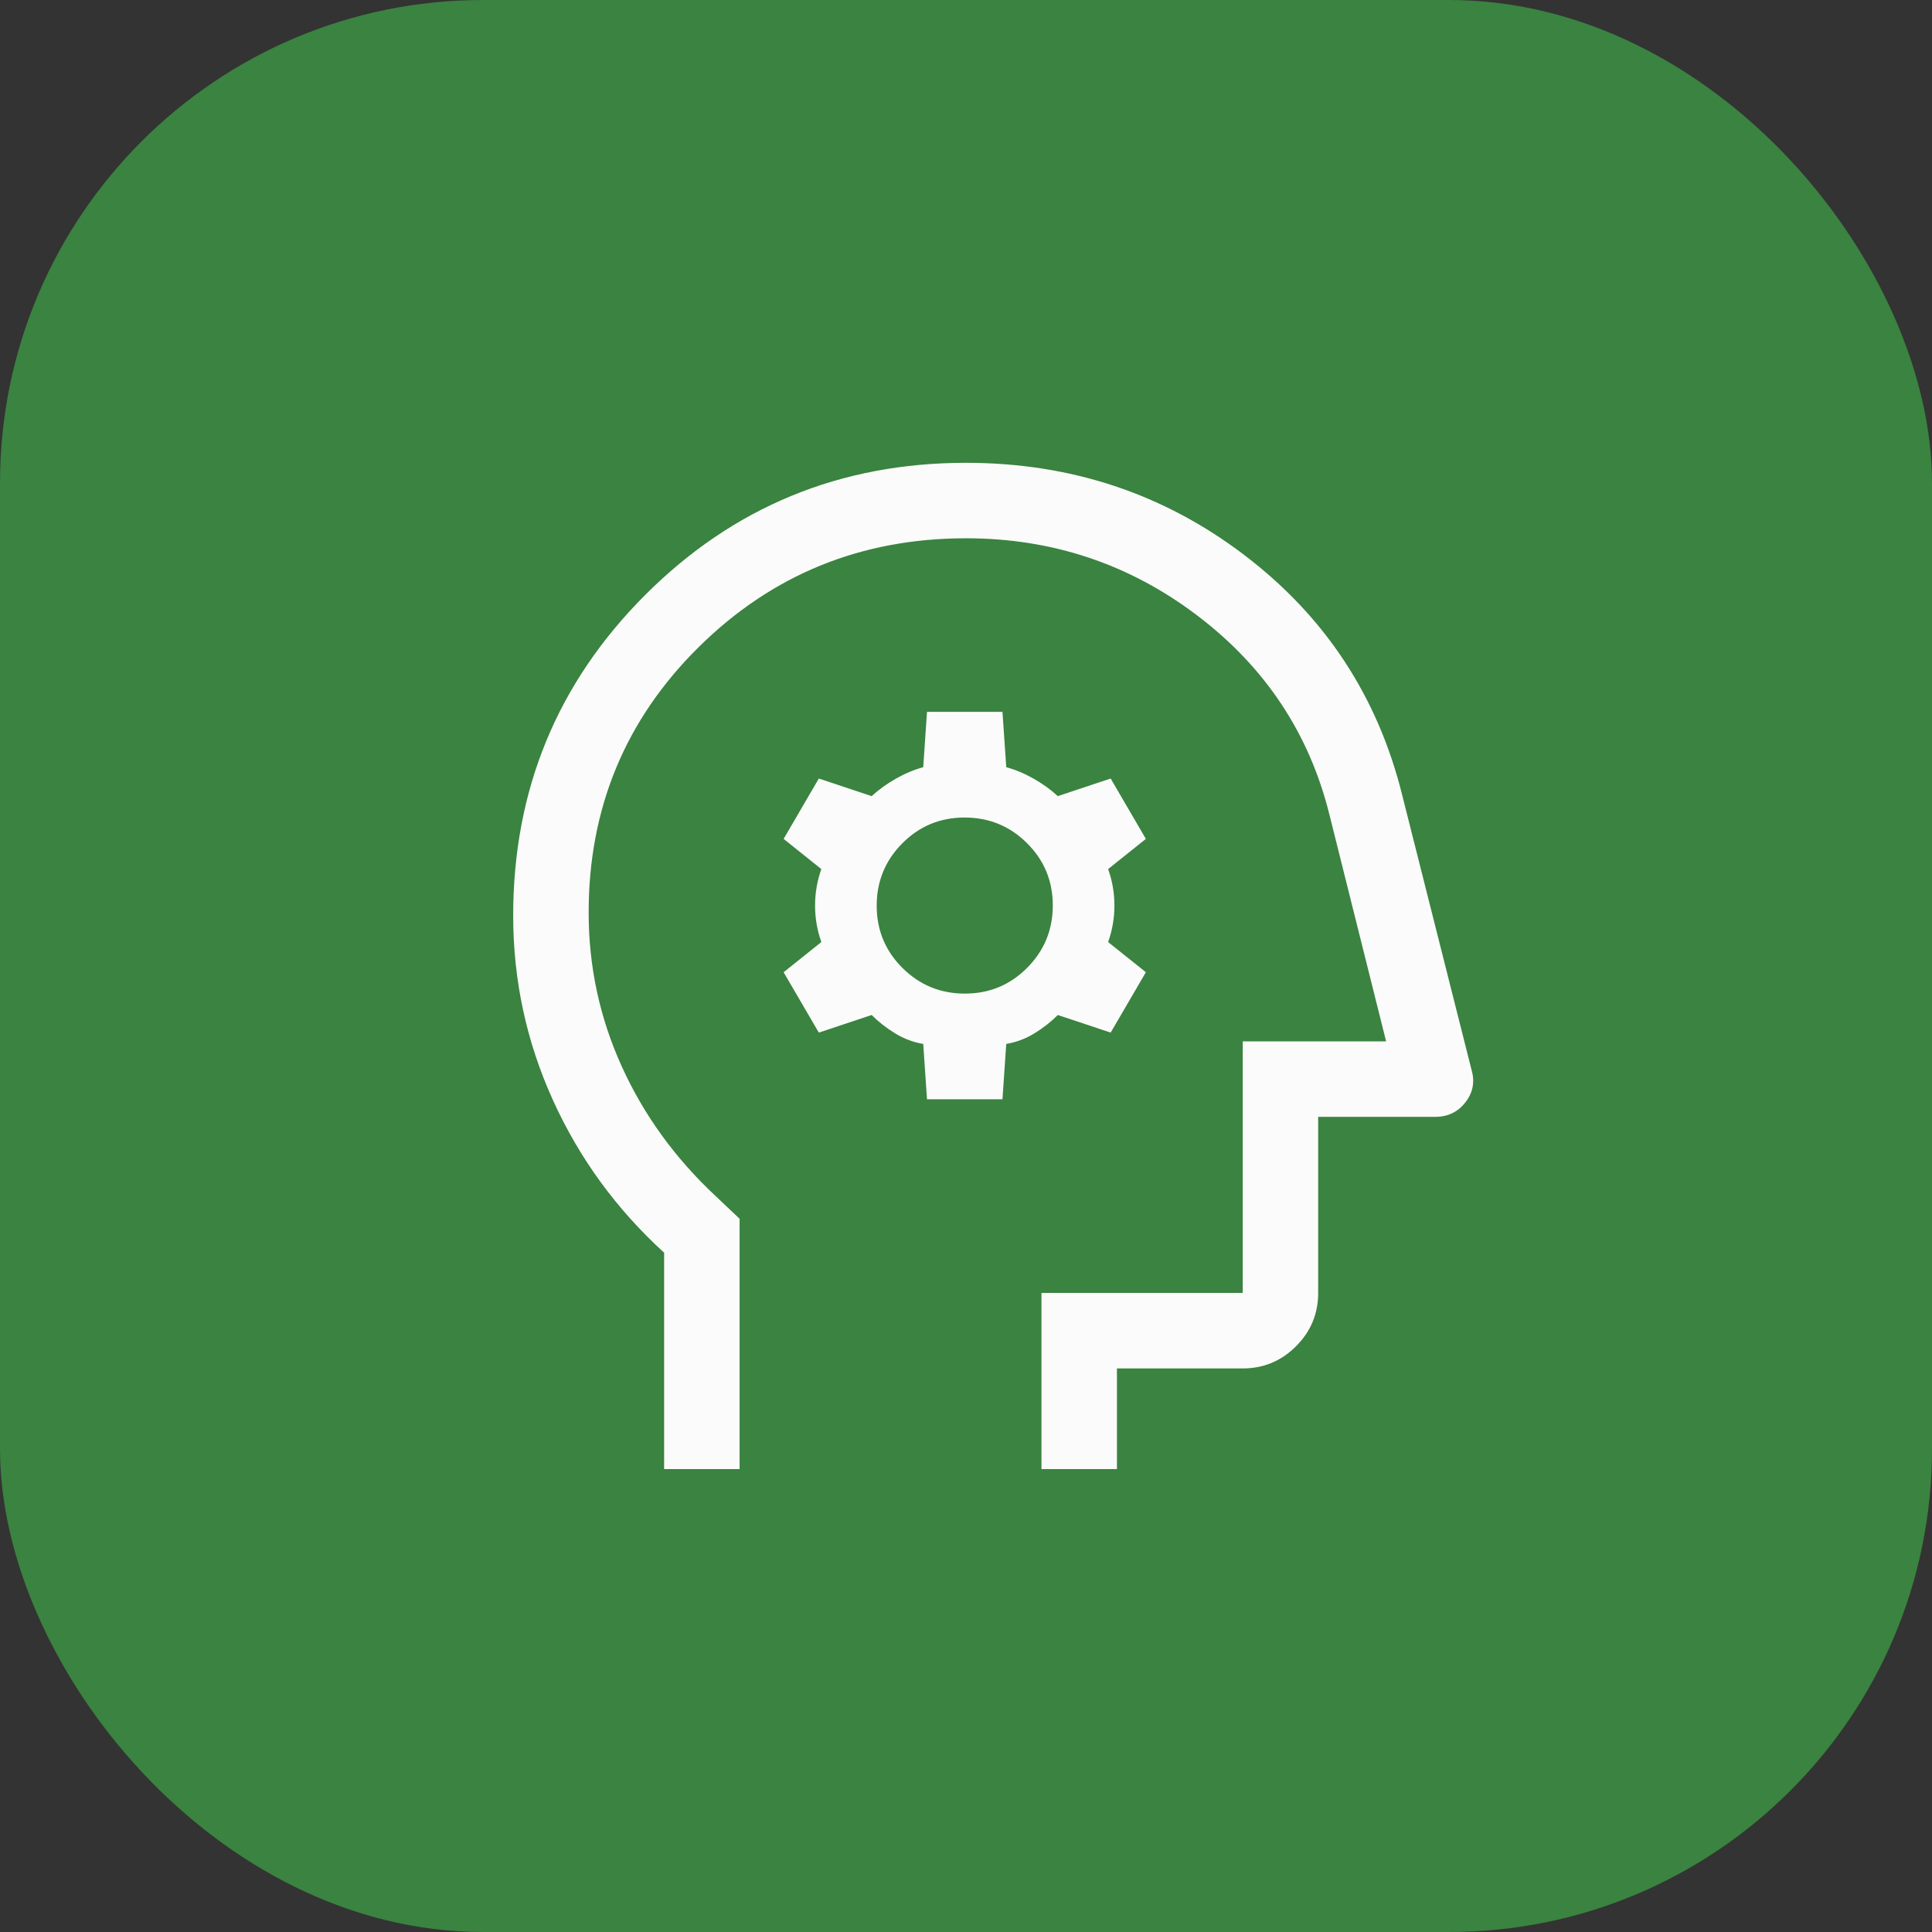
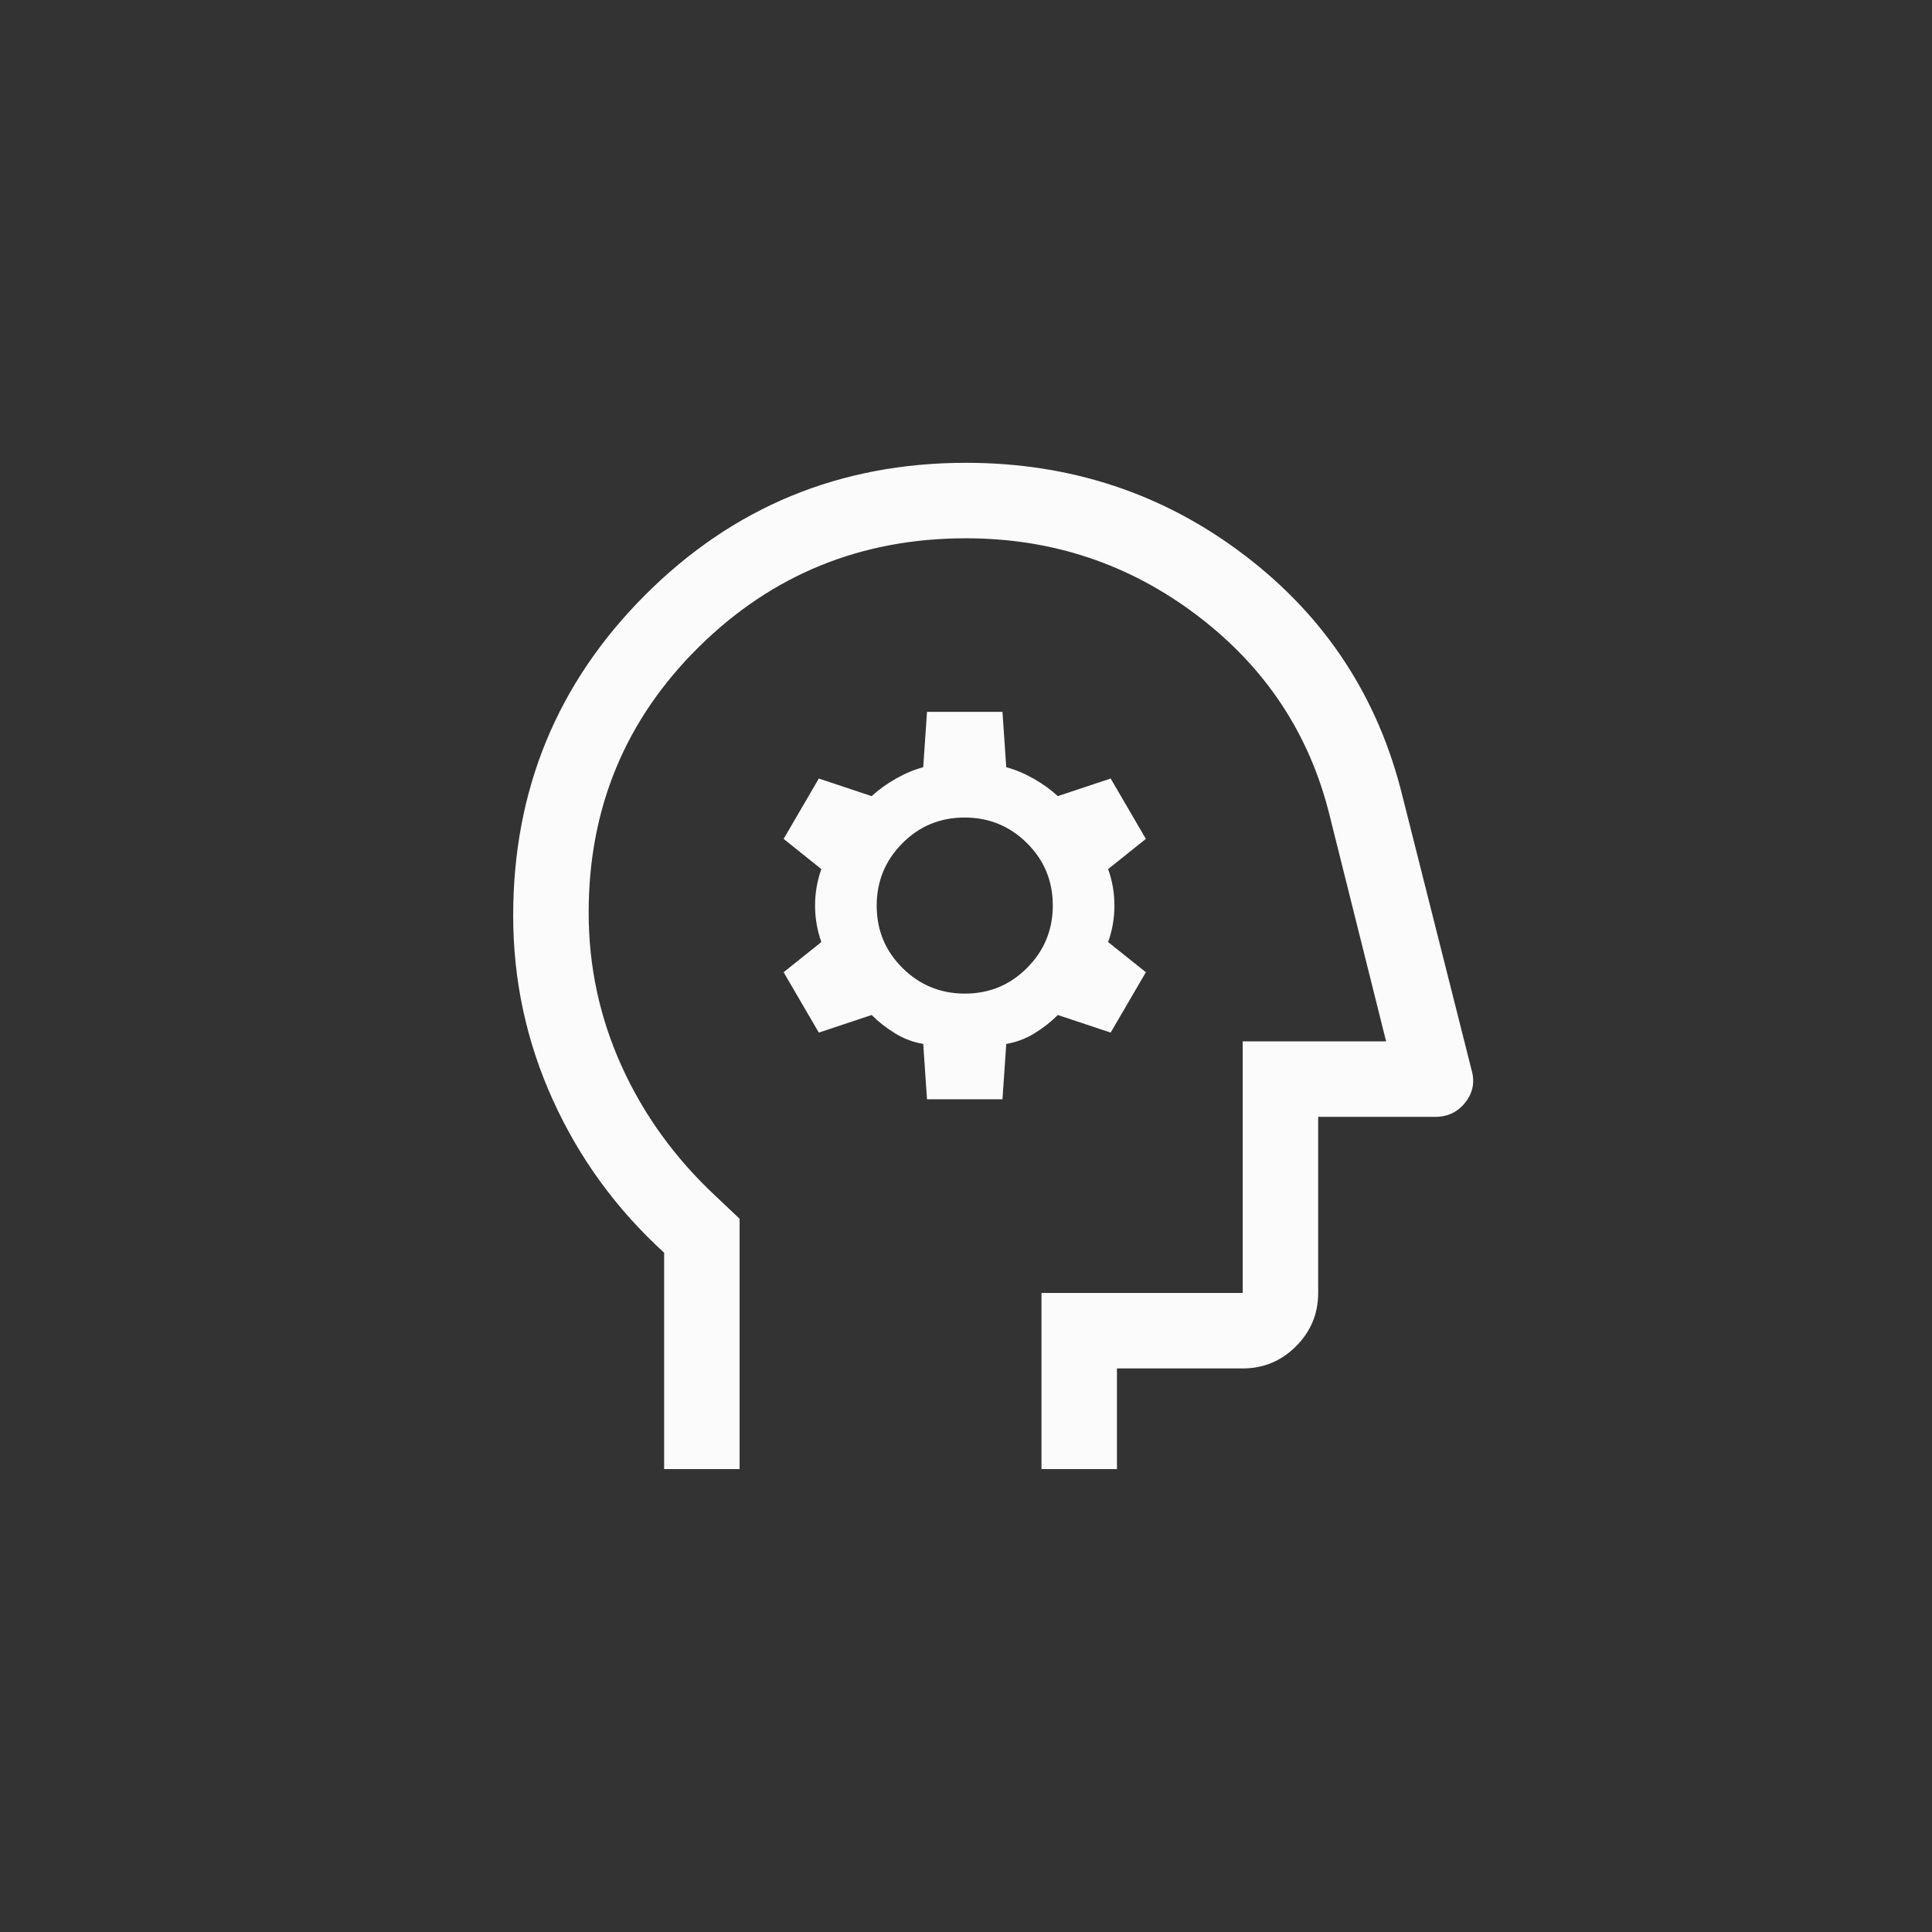
<svg xmlns="http://www.w3.org/2000/svg" width="80" height="80" viewBox="0 0 80 80" fill="none">
  <rect x="0" y="0" width="80" height="80" fill="#333333" stroke="none" />
-   <rect width="80" height="80" rx="20" fill="#3A8340" />
  <path d="M27.5 60.831V51.872C25.521 50.067 23.984 47.958 22.891 45.544C21.797 43.131 21.25 40.588 21.25 37.914C21.25 32.706 23.073 28.279 26.719 24.633C30.365 20.987 34.792 19.164 40 19.164C44.34 19.164 48.186 20.44 51.536 22.992C54.887 25.544 57.066 28.869 58.073 32.966L60.938 44.32C61.076 44.806 60.99 45.249 60.677 45.648C60.365 46.048 59.948 46.247 59.427 46.247H54.583V53.539C54.583 54.398 54.277 55.134 53.665 55.746C53.053 56.358 52.318 56.664 51.458 56.664H46.25V60.831H43.125V53.539H51.458V43.122H57.396L55.052 33.747C54.219 30.379 52.396 27.628 49.583 25.492C46.771 23.357 43.576 22.289 40 22.289C35.66 22.289 31.971 23.791 28.932 26.794C25.894 29.798 24.375 33.462 24.375 37.786C24.375 40.023 24.832 42.148 25.746 44.16C26.66 46.174 27.957 47.963 29.635 49.529L30.625 50.466V60.831H27.5ZM38.385 45.518H41.51L41.667 43.227C42.083 43.157 42.474 43.01 42.837 42.786C43.201 42.562 43.522 42.309 43.802 42.029L45.99 42.758L47.448 40.258L45.885 39.008C46.059 38.522 46.146 38.018 46.146 37.497C46.146 36.977 46.059 36.473 45.885 35.987L47.448 34.737L45.99 32.237L43.802 32.966C43.513 32.699 43.18 32.459 42.804 32.245C42.428 32.031 42.049 31.872 41.667 31.768L41.51 29.477H38.385L38.229 31.768C37.847 31.872 37.468 32.031 37.092 32.245C36.716 32.459 36.383 32.699 36.094 32.966L33.906 32.237L32.448 34.737L34.01 35.987C33.837 36.473 33.75 36.977 33.75 37.497C33.75 38.018 33.837 38.522 34.01 39.008L32.448 40.258L33.906 42.758L36.094 42.029C36.373 42.309 36.695 42.562 37.059 42.786C37.422 43.01 37.812 43.157 38.229 43.227L38.385 45.518ZM39.954 41.143C38.943 41.143 38.082 40.789 37.37 40.082C36.658 39.374 36.302 38.514 36.302 37.504C36.302 36.492 36.656 35.631 37.364 34.919C38.071 34.208 38.931 33.852 39.942 33.852C40.953 33.852 41.814 34.205 42.526 34.913C43.238 35.621 43.594 36.48 43.594 37.491C43.594 38.502 43.24 39.364 42.532 40.075C41.824 40.787 40.965 41.143 39.954 41.143Z" fill="#FBFBFB" />
</svg>